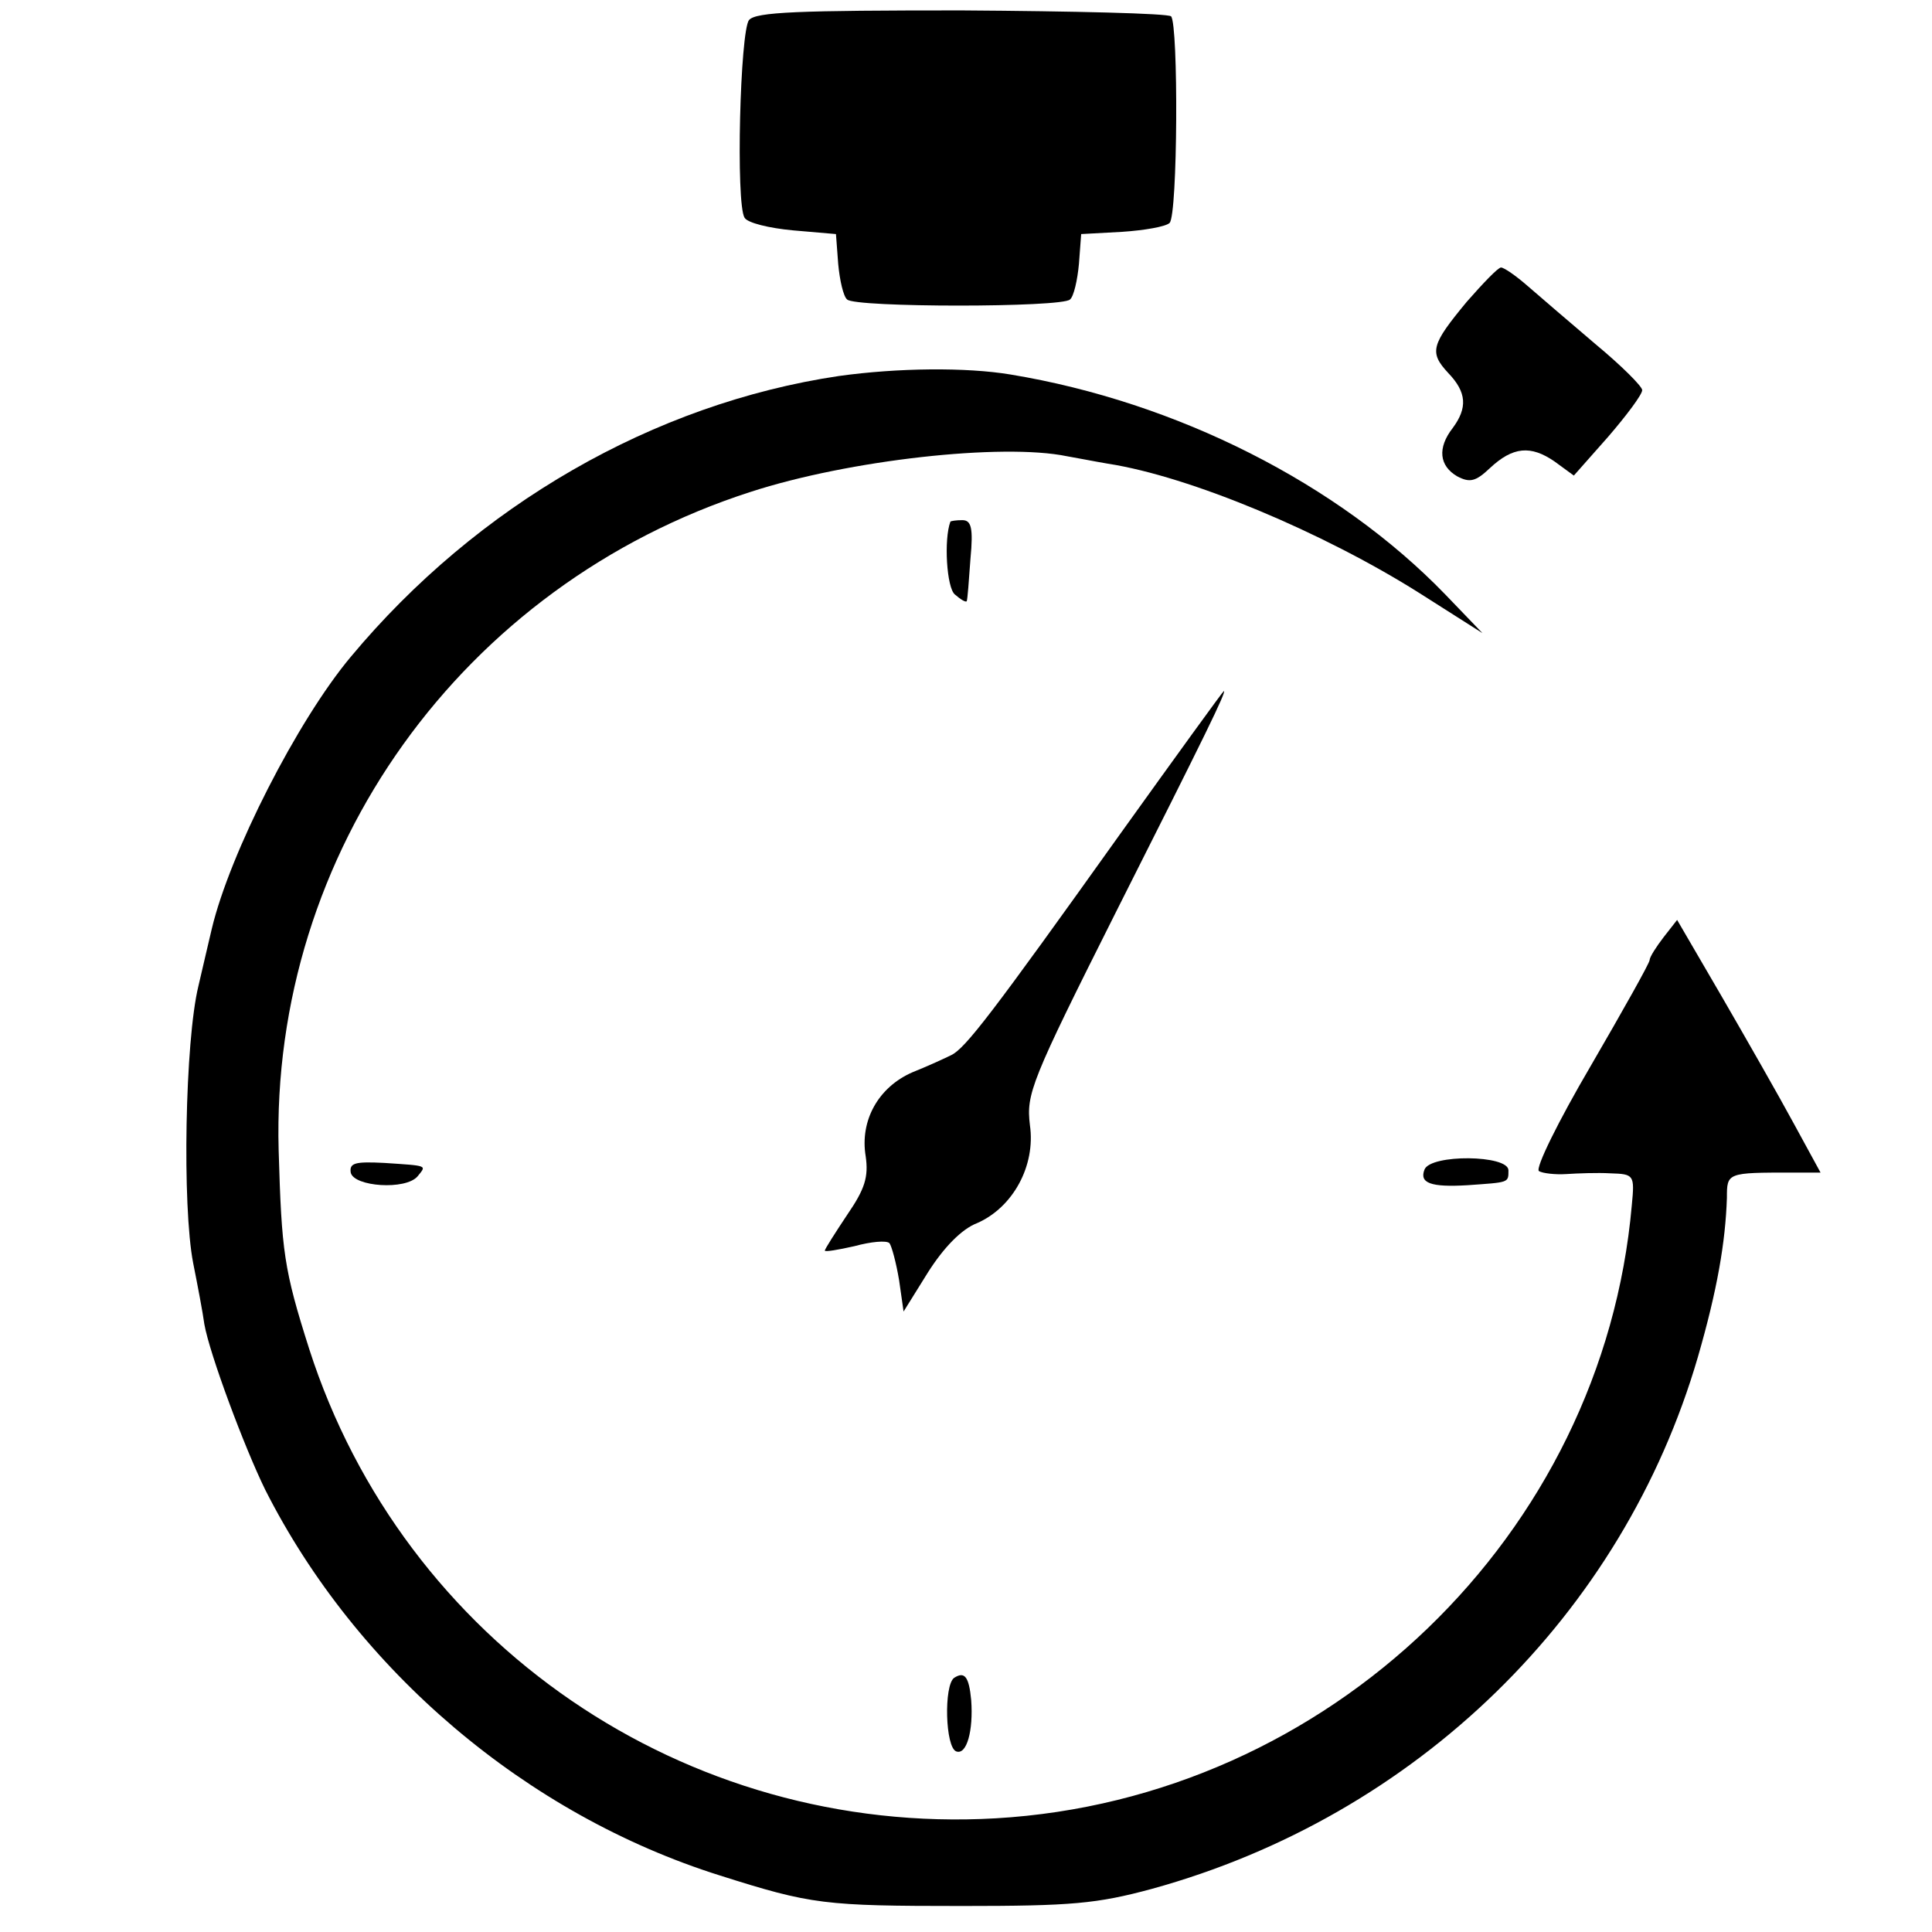
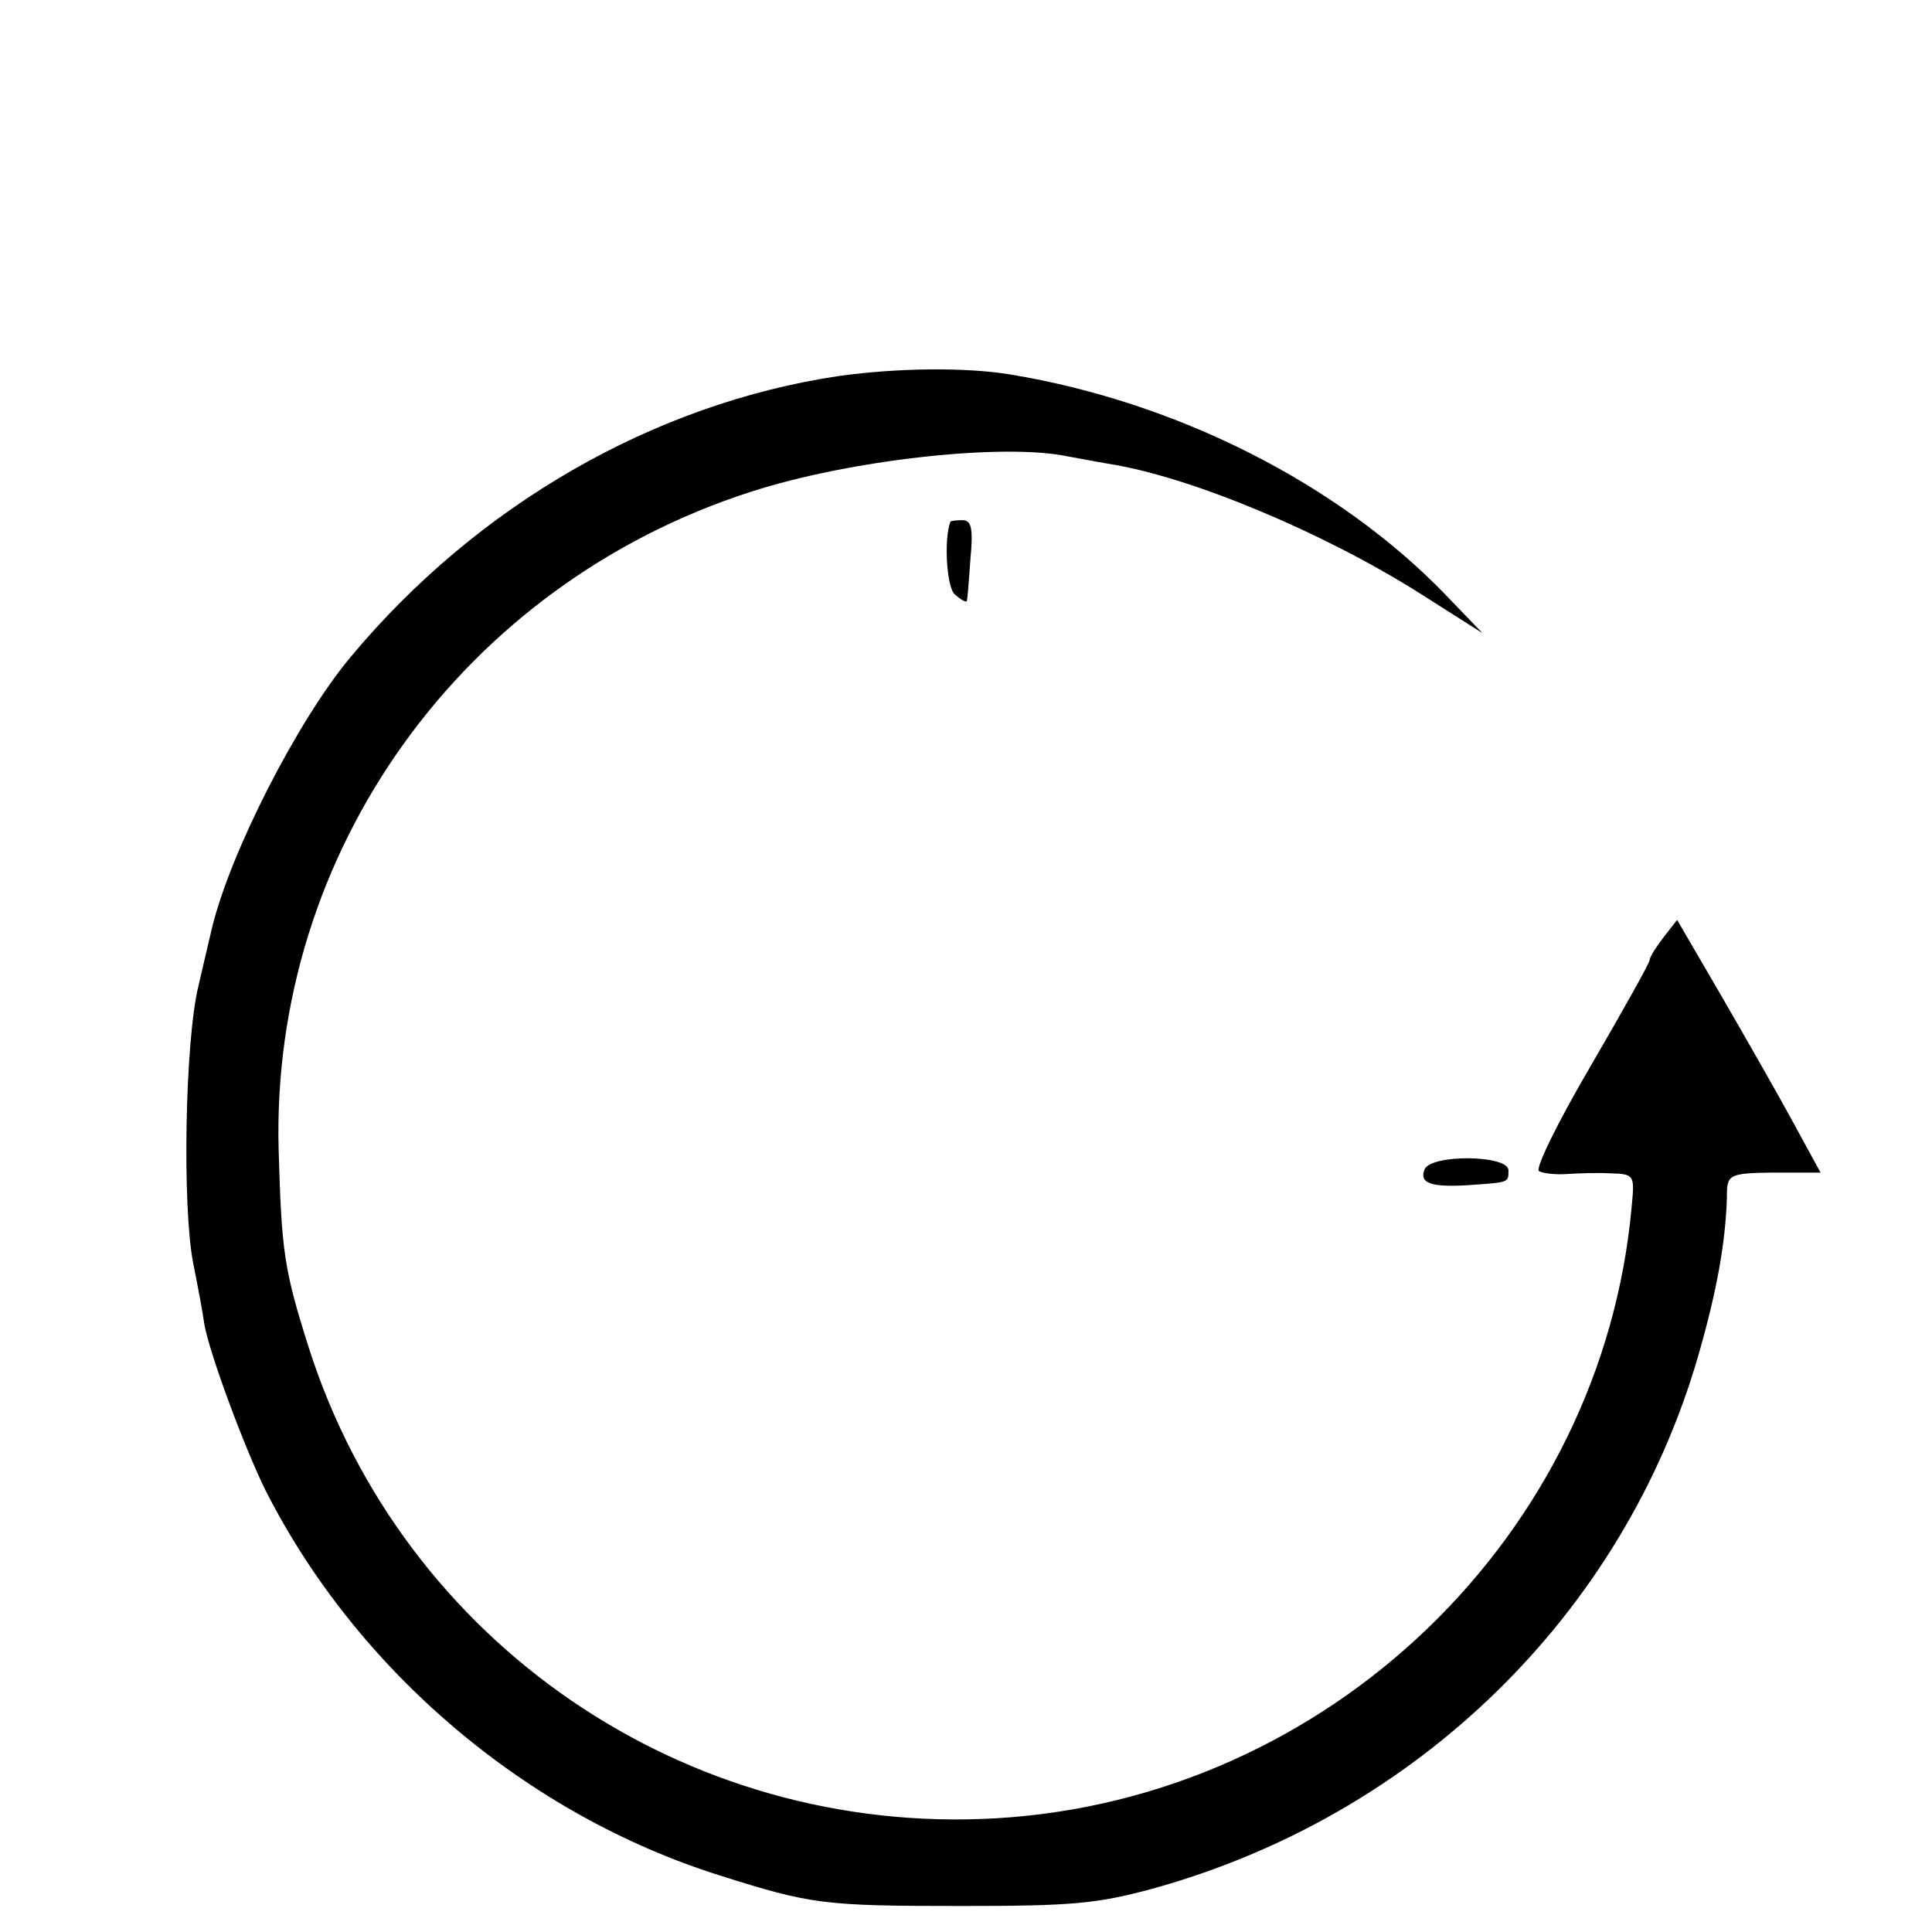
<svg xmlns="http://www.w3.org/2000/svg" version="1.0" width="260pt" height="260pt" viewBox="0 0 260 260" preserveAspectRatio="xMidYMid meet">
  <g transform="translate(0,260) scale(0.1,-0.1)" fill="#000000" stroke="none">
-     <path d="M1008 2573 c-12 -15 -18 -247 -6 -266 4 -7 33 -14 65 -17 l58 -5 3 -40 c2 -22 7 -44 12 -48 10 -11 290 -11 300 0 5 4 10 26 12 48 l3 40 55 3 c30 2 59 7 64 12 11 11 12 267 2 278 -4 4 -131 7 -282 8 -219 0 -277 -2 -286 -13z" />
-     <path d="M1974 2194 c-48 -58 -51 -68 -25 -96 25 -26 26 -47 6 -74 -21 -27 -18 -51 6 -65 17 -9 25 -7 44 11 31 29 55 31 87 9 l26 -19 46 52 c25 29 46 57 46 63 0 5 -28 33 -63 62 -34 29 -75 64 -91 78 -16 14 -32 25 -36 25 -4 0 -24 -21 -46 -46z" />
    <path d="M1129 2094 c-249 -37 -487 -174 -657 -378 -72 -86 -163 -265 -187 -366 -2 -8 -10 -43 -18 -77 -18 -74 -22 -296 -7 -373 6 -30 13 -67 15 -82 7 -40 54 -166 82 -223 123 -243 351 -437 612 -519 123 -39 140 -41 326 -41 147 0 181 3 255 23 356 98 634 369 735 716 26 90 37 154 39 214 0 34 0 34 89 34 l37 0 -36 66 c-20 37 -64 114 -97 171 l-60 103 -18 -23 c-10 -13 -19 -27 -19 -31 0 -4 -36 -68 -79 -142 -44 -75 -75 -138 -70 -142 5 -3 22 -5 37 -4 15 1 42 2 59 1 32 -1 33 -2 29 -43 -39 -444 -408 -799 -856 -825 -418 -24 -797 236 -924 632 -34 107 -37 130 -41 267 -11 401 247 761 635 886 132 43 339 66 426 48 12 -2 37 -7 55 -10 110 -17 289 -92 419 -174 l85 -54 -50 52 c-144 149 -361 259 -585 296 -60 10 -152 9 -231 -2z" />
    <path d="M1279 1898 c-9 -24 -5 -89 6 -98 8 -7 15 -11 16 -9 1 2 3 28 5 57 4 42 1 52 -11 52 -8 0 -15 -1 -16 -2z" />
-     <path d="M1507 1477 c-172 -241 -208 -288 -227 -297 -8 -4 -32 -15 -52 -23 -46 -20 -71 -65 -63 -113 4 -28 -1 -44 -25 -79 -16 -24 -30 -46 -30 -48 0 -2 18 1 40 6 22 6 43 8 47 4 3 -4 9 -26 13 -50 l6 -42 33 53 c21 33 45 58 66 66 48 21 79 77 71 132 -5 42 1 58 116 287 120 238 149 297 145 297 -1 0 -64 -87 -140 -193z" />
-     <path d="M472 1022 c4 -19 74 -24 90 -5 12 15 15 14 -45 18 -39 2 -47 0 -45 -13z" />
    <path d="M1917 1026 c-7 -18 8 -24 58 -21 56 4 55 3 55 20 0 21 -105 22 -113 1z" />
-     <path d="M1284 342 c-14 -10 -12 -94 3 -99 14 -5 23 28 20 69 -3 32 -9 39 -23 30z" />
  </g>
</svg>